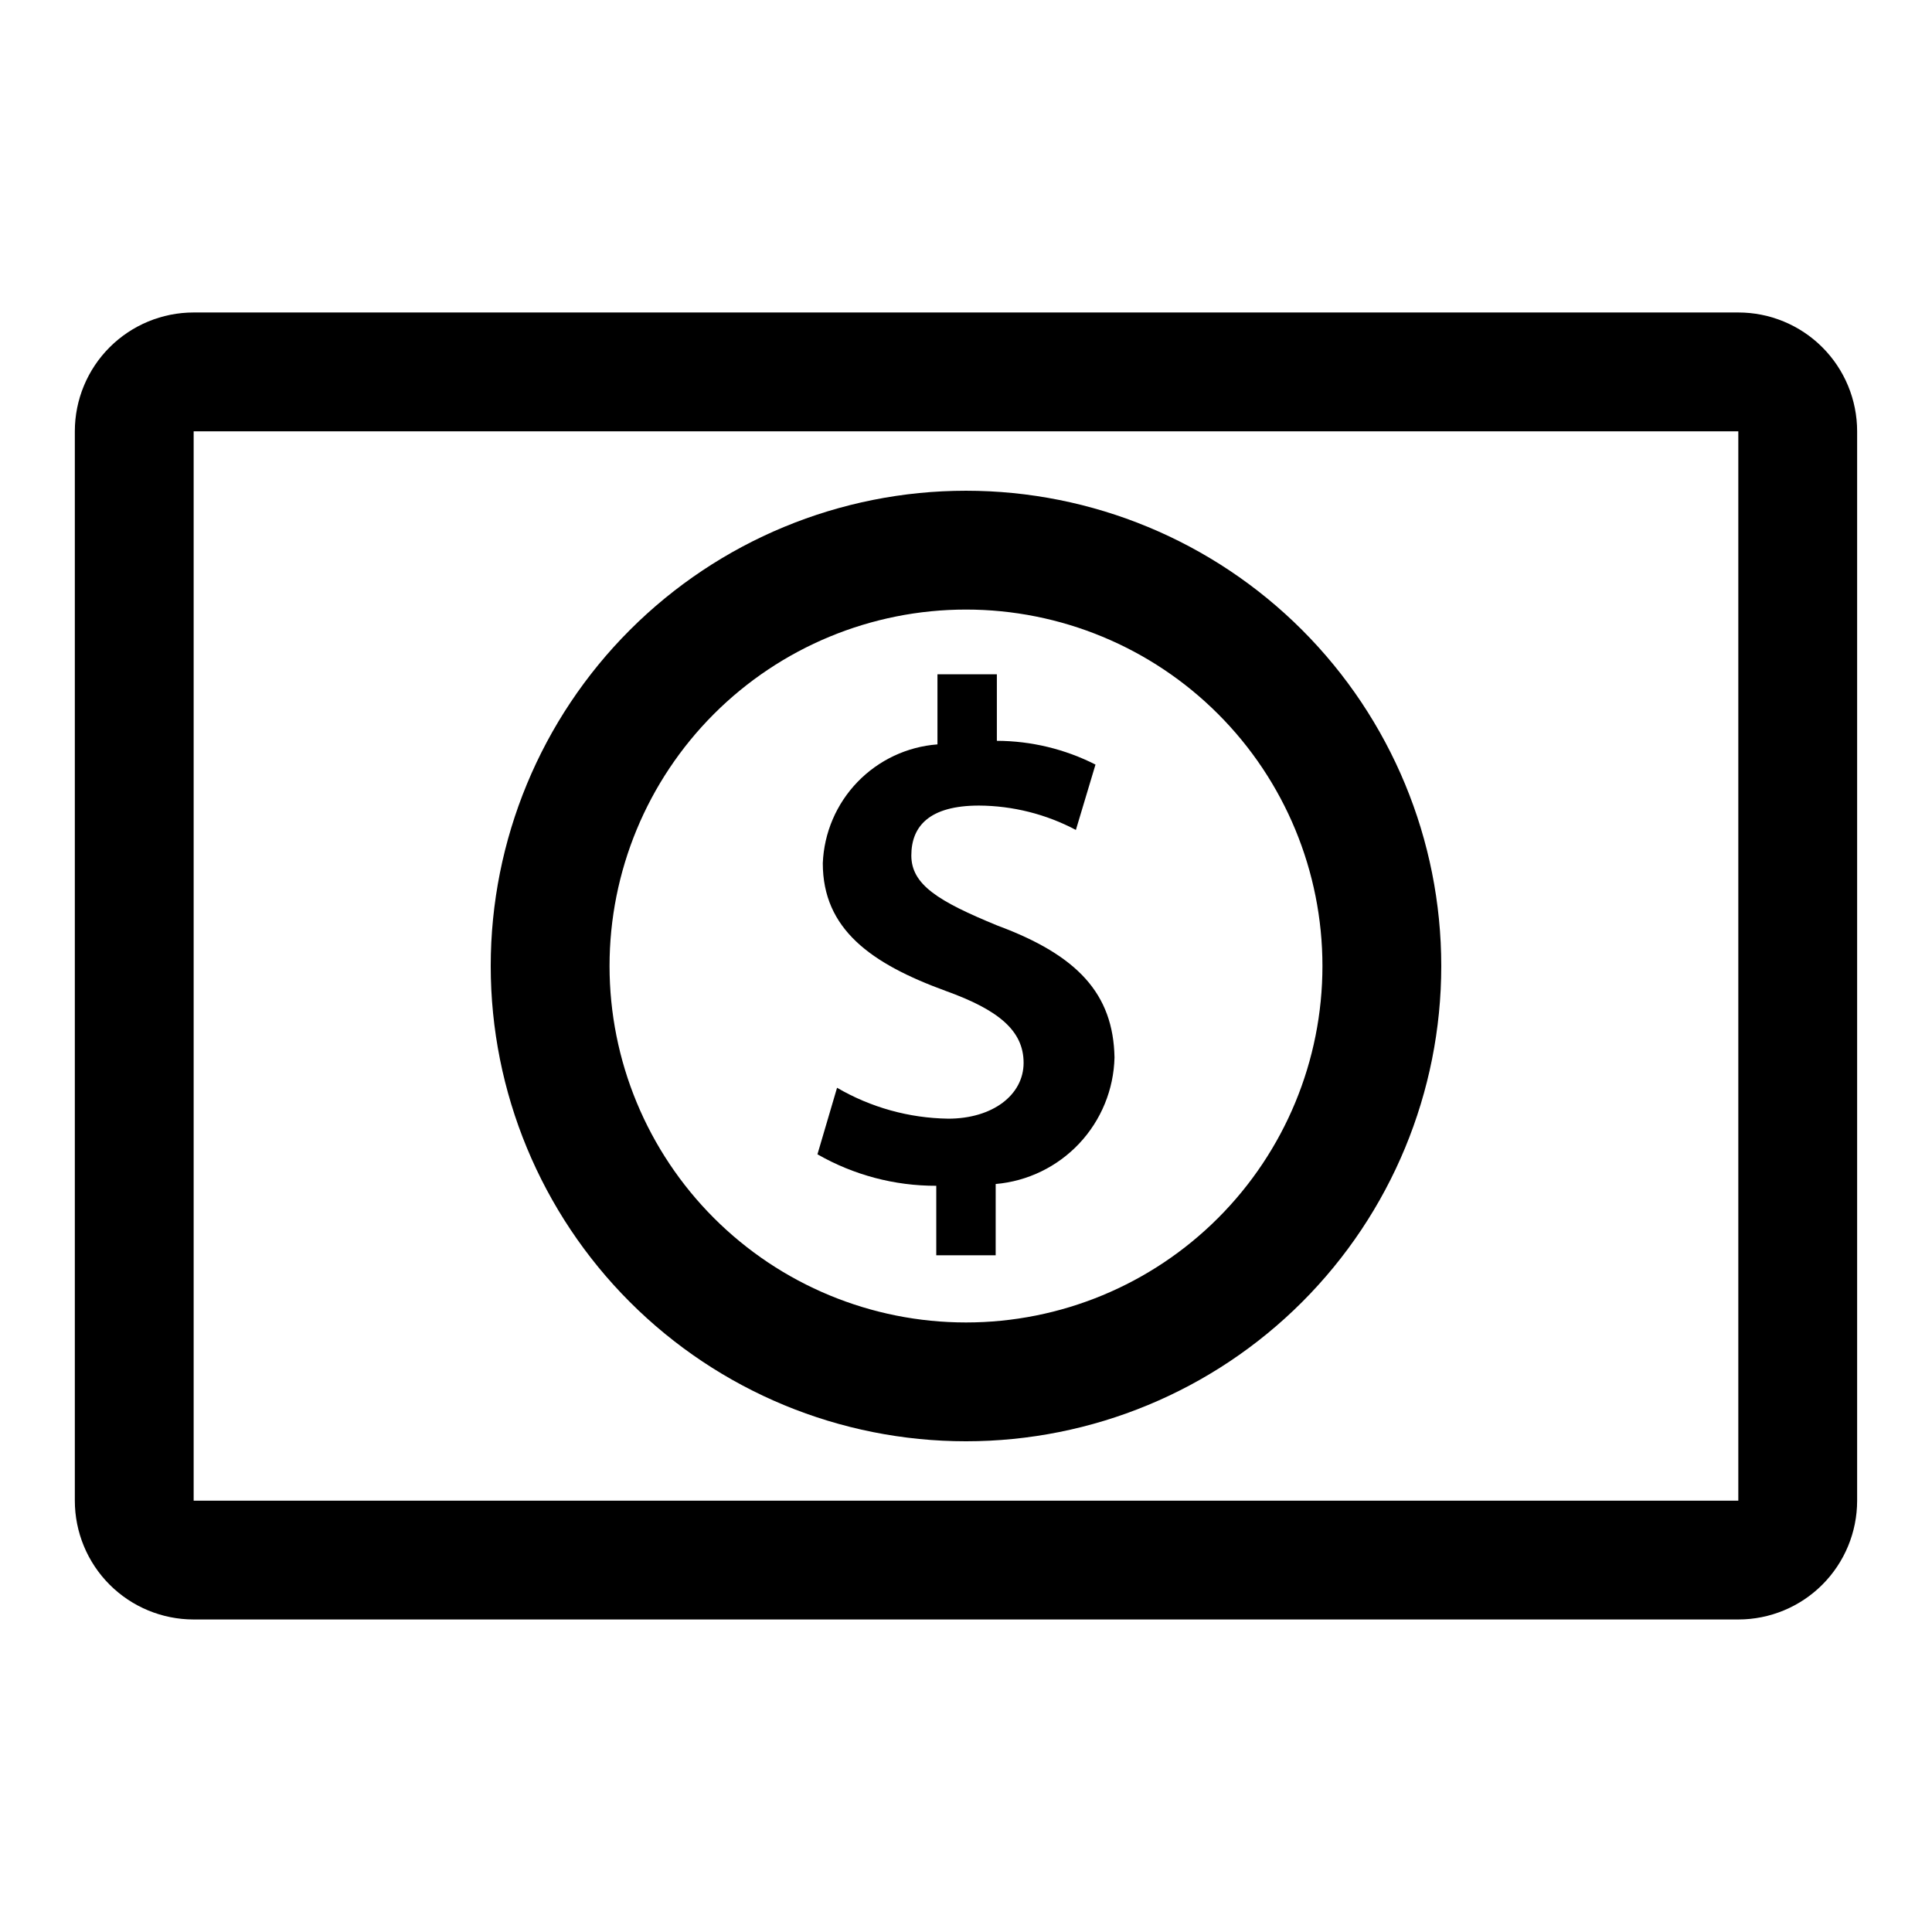
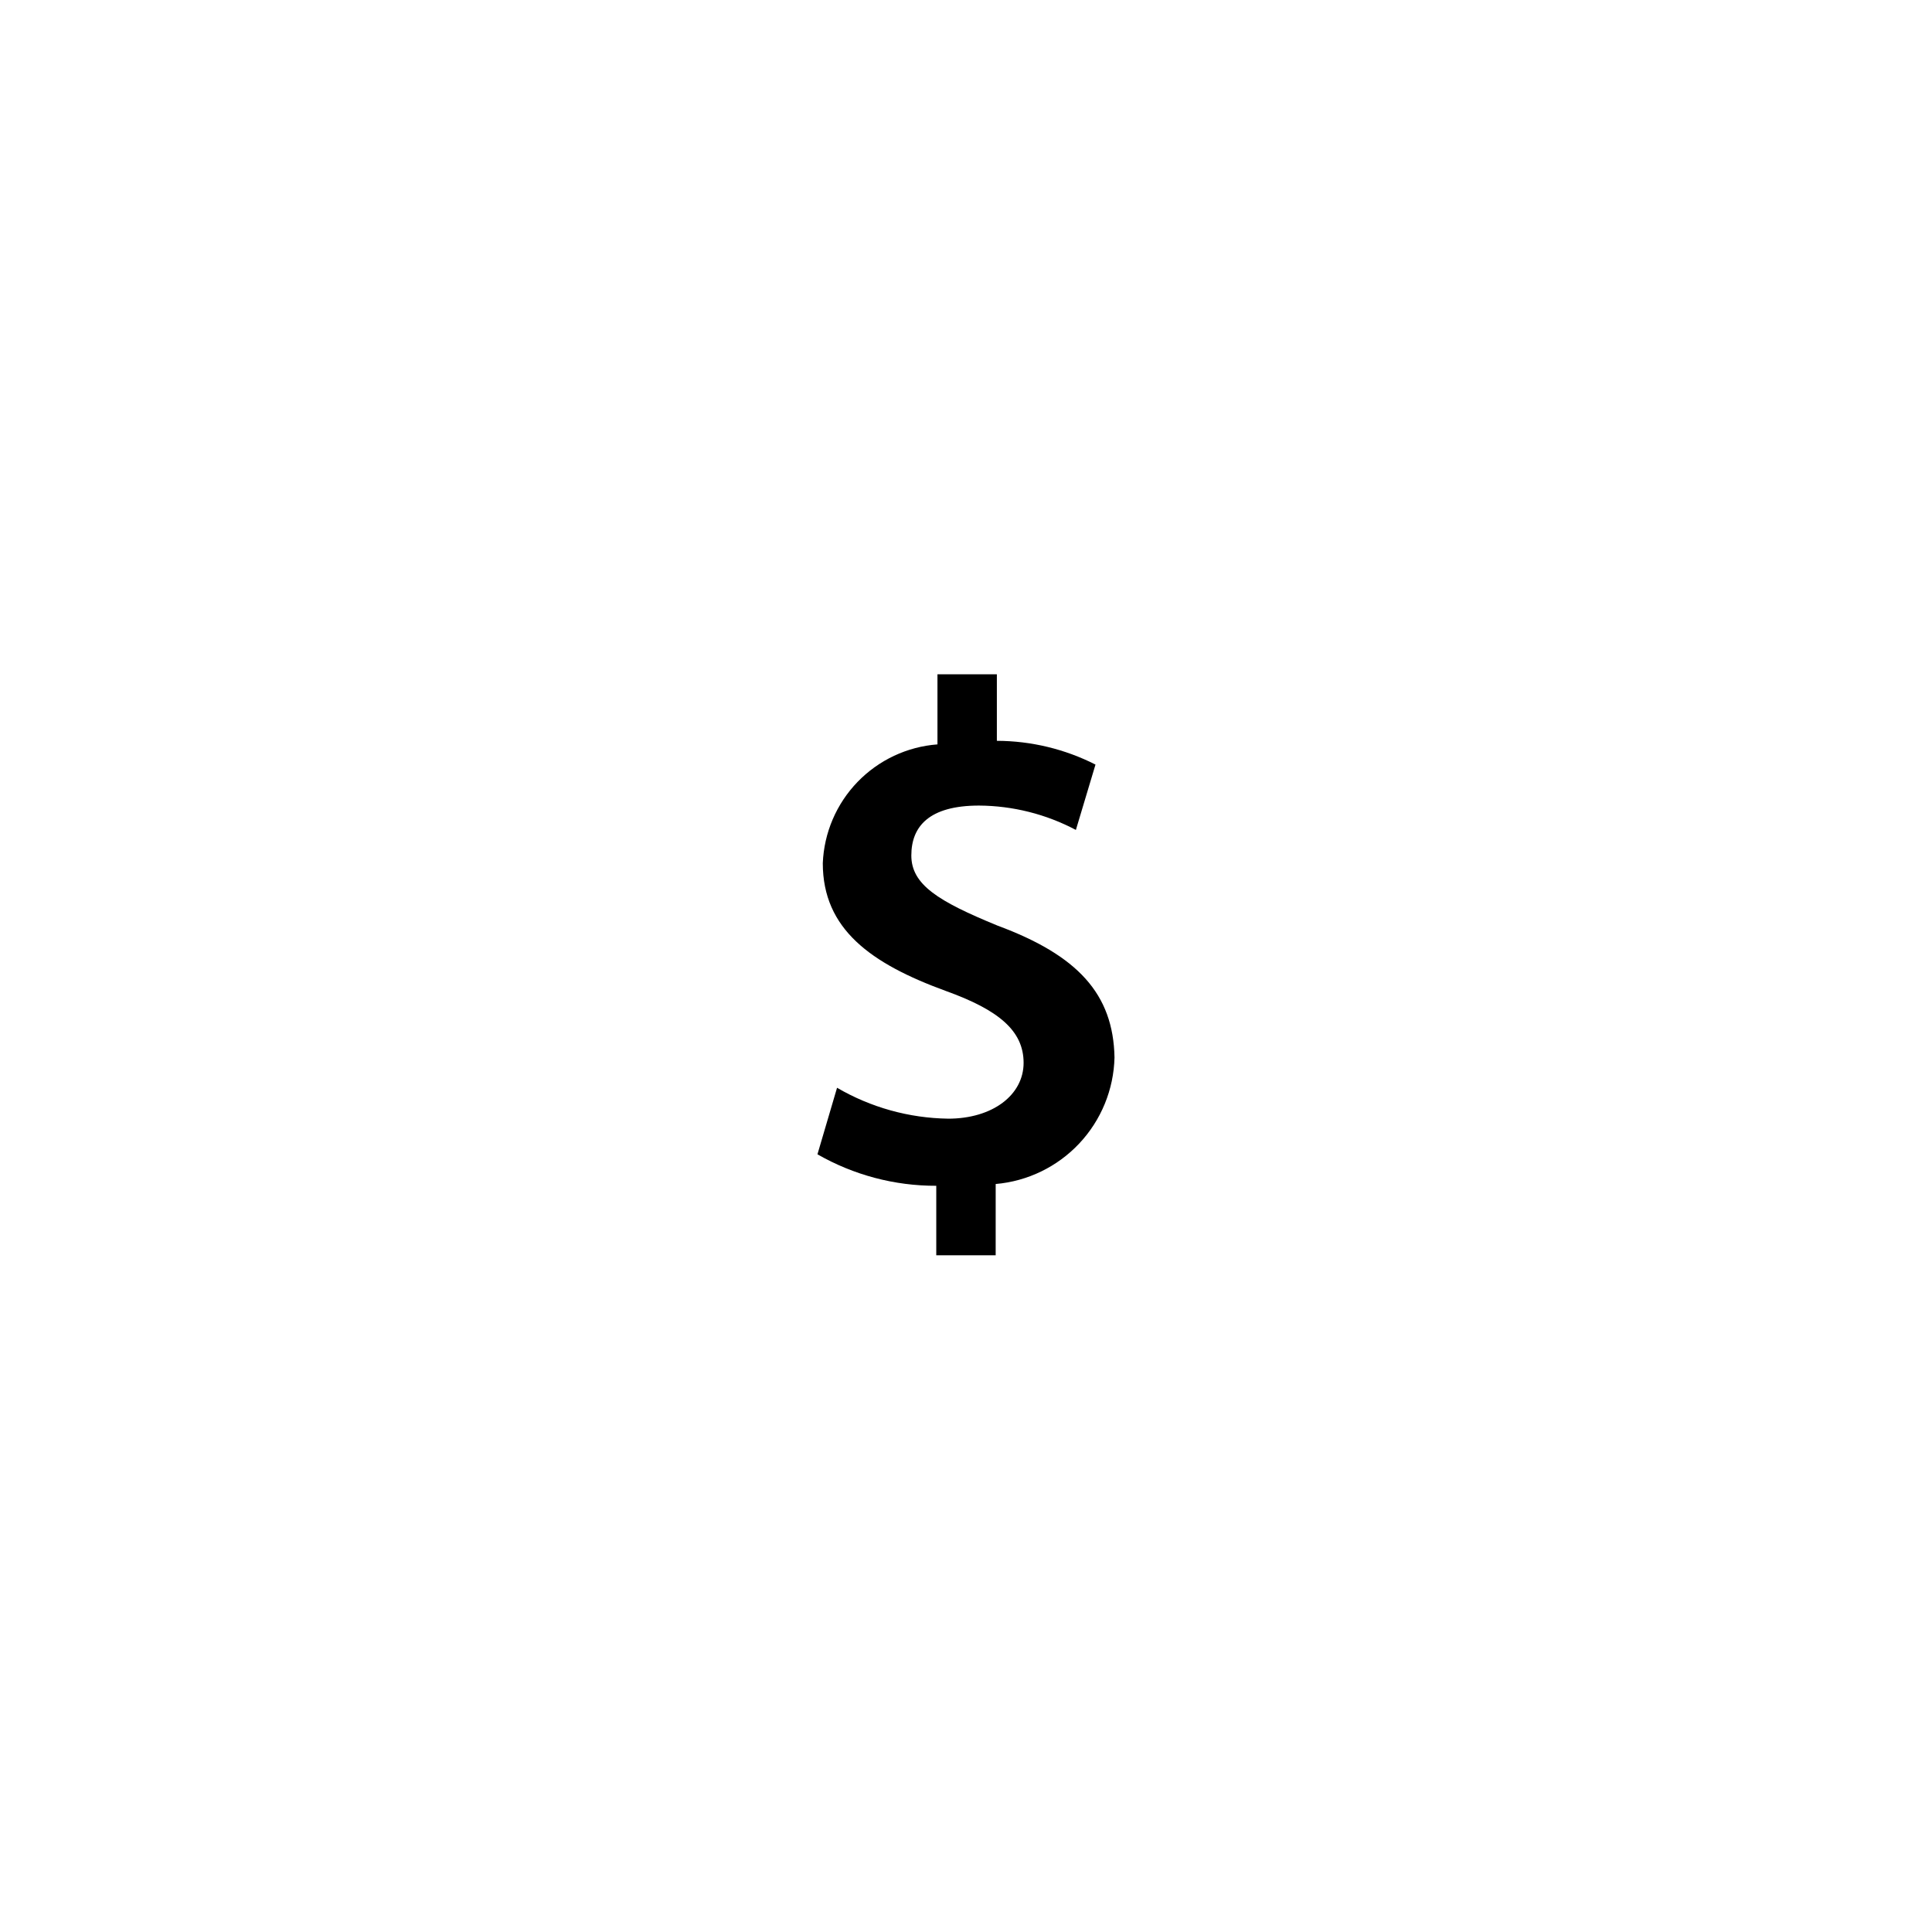
<svg xmlns="http://www.w3.org/2000/svg" fill="#000000" width="800px" height="800px" version="1.1" viewBox="144 144 512 512">
  <g>
-     <path d="m604.67 226.81h-409.35c-8.348 0-16.359 3.32-22.266 9.223-5.902 5.906-9.223 13.914-9.223 22.266v283.39c0 8.352 3.32 16.359 9.223 22.266 5.906 5.906 13.918 9.223 22.266 9.223h409.35c8.352 0 16.359-3.316 22.266-9.223 5.902-5.906 9.223-13.914 9.223-22.266v-283.39c0-8.352-3.32-16.359-9.223-22.266-5.906-5.902-13.914-9.223-22.266-9.223zm-409.35 314.88v-283.39h409.35v283.39z" />
-     <path d="m400 274.05c-33.406 0-65.441 13.27-89.062 36.891s-36.891 55.656-36.891 89.062c0 33.402 13.27 65.441 36.891 89.059 23.621 23.621 55.656 36.891 89.062 36.891 33.402 0 65.441-13.27 89.059-36.891 23.621-23.617 36.891-55.656 36.891-89.059 0-33.406-13.27-65.441-36.891-89.062-23.617-23.621-55.656-36.891-89.059-36.891zm0 220.42v-0.004c-25.055 0-49.082-9.949-66.797-27.668-17.715-17.715-27.668-41.742-27.668-66.793 0-25.055 9.953-49.082 27.668-66.797s41.742-27.668 66.797-27.668c25.051 0 49.078 9.953 66.793 27.668 17.719 17.715 27.668 41.742 27.668 66.797 0 25.051-9.949 49.078-27.668 66.793-17.715 17.719-41.742 27.668-66.793 27.668z" />
    <path d="m408.34 389.29c-15.742-6.453-22.828-10.863-22.828-18.578s4.723-13.227 17.949-13.227h-0.004c8.949 0.055 17.754 2.269 25.664 6.457l5.195-17.32c-8.098-4.113-17.051-6.269-26.137-6.297v-17.633h-15.742v18.578c-8.043 0.609-15.582 4.156-21.188 9.961-5.602 5.805-8.875 13.465-9.199 21.527 0 17.477 12.754 26.609 32.59 33.852 14.012 5.039 20.625 10.547 20.625 19.051 0 8.5-8.188 14.801-19.996 14.801v-0.004c-10.352-0.148-20.496-2.969-29.441-8.188l-5.195 17.633c9.586 5.496 20.445 8.375 31.488 8.344v18.422h15.742l0.004-18.895c8.457-0.73 16.344-4.559 22.152-10.746 5.812-6.188 9.133-14.301 9.336-22.785-0.316-16.848-9.762-27.082-31.016-34.953z" />
  </g>
</svg>